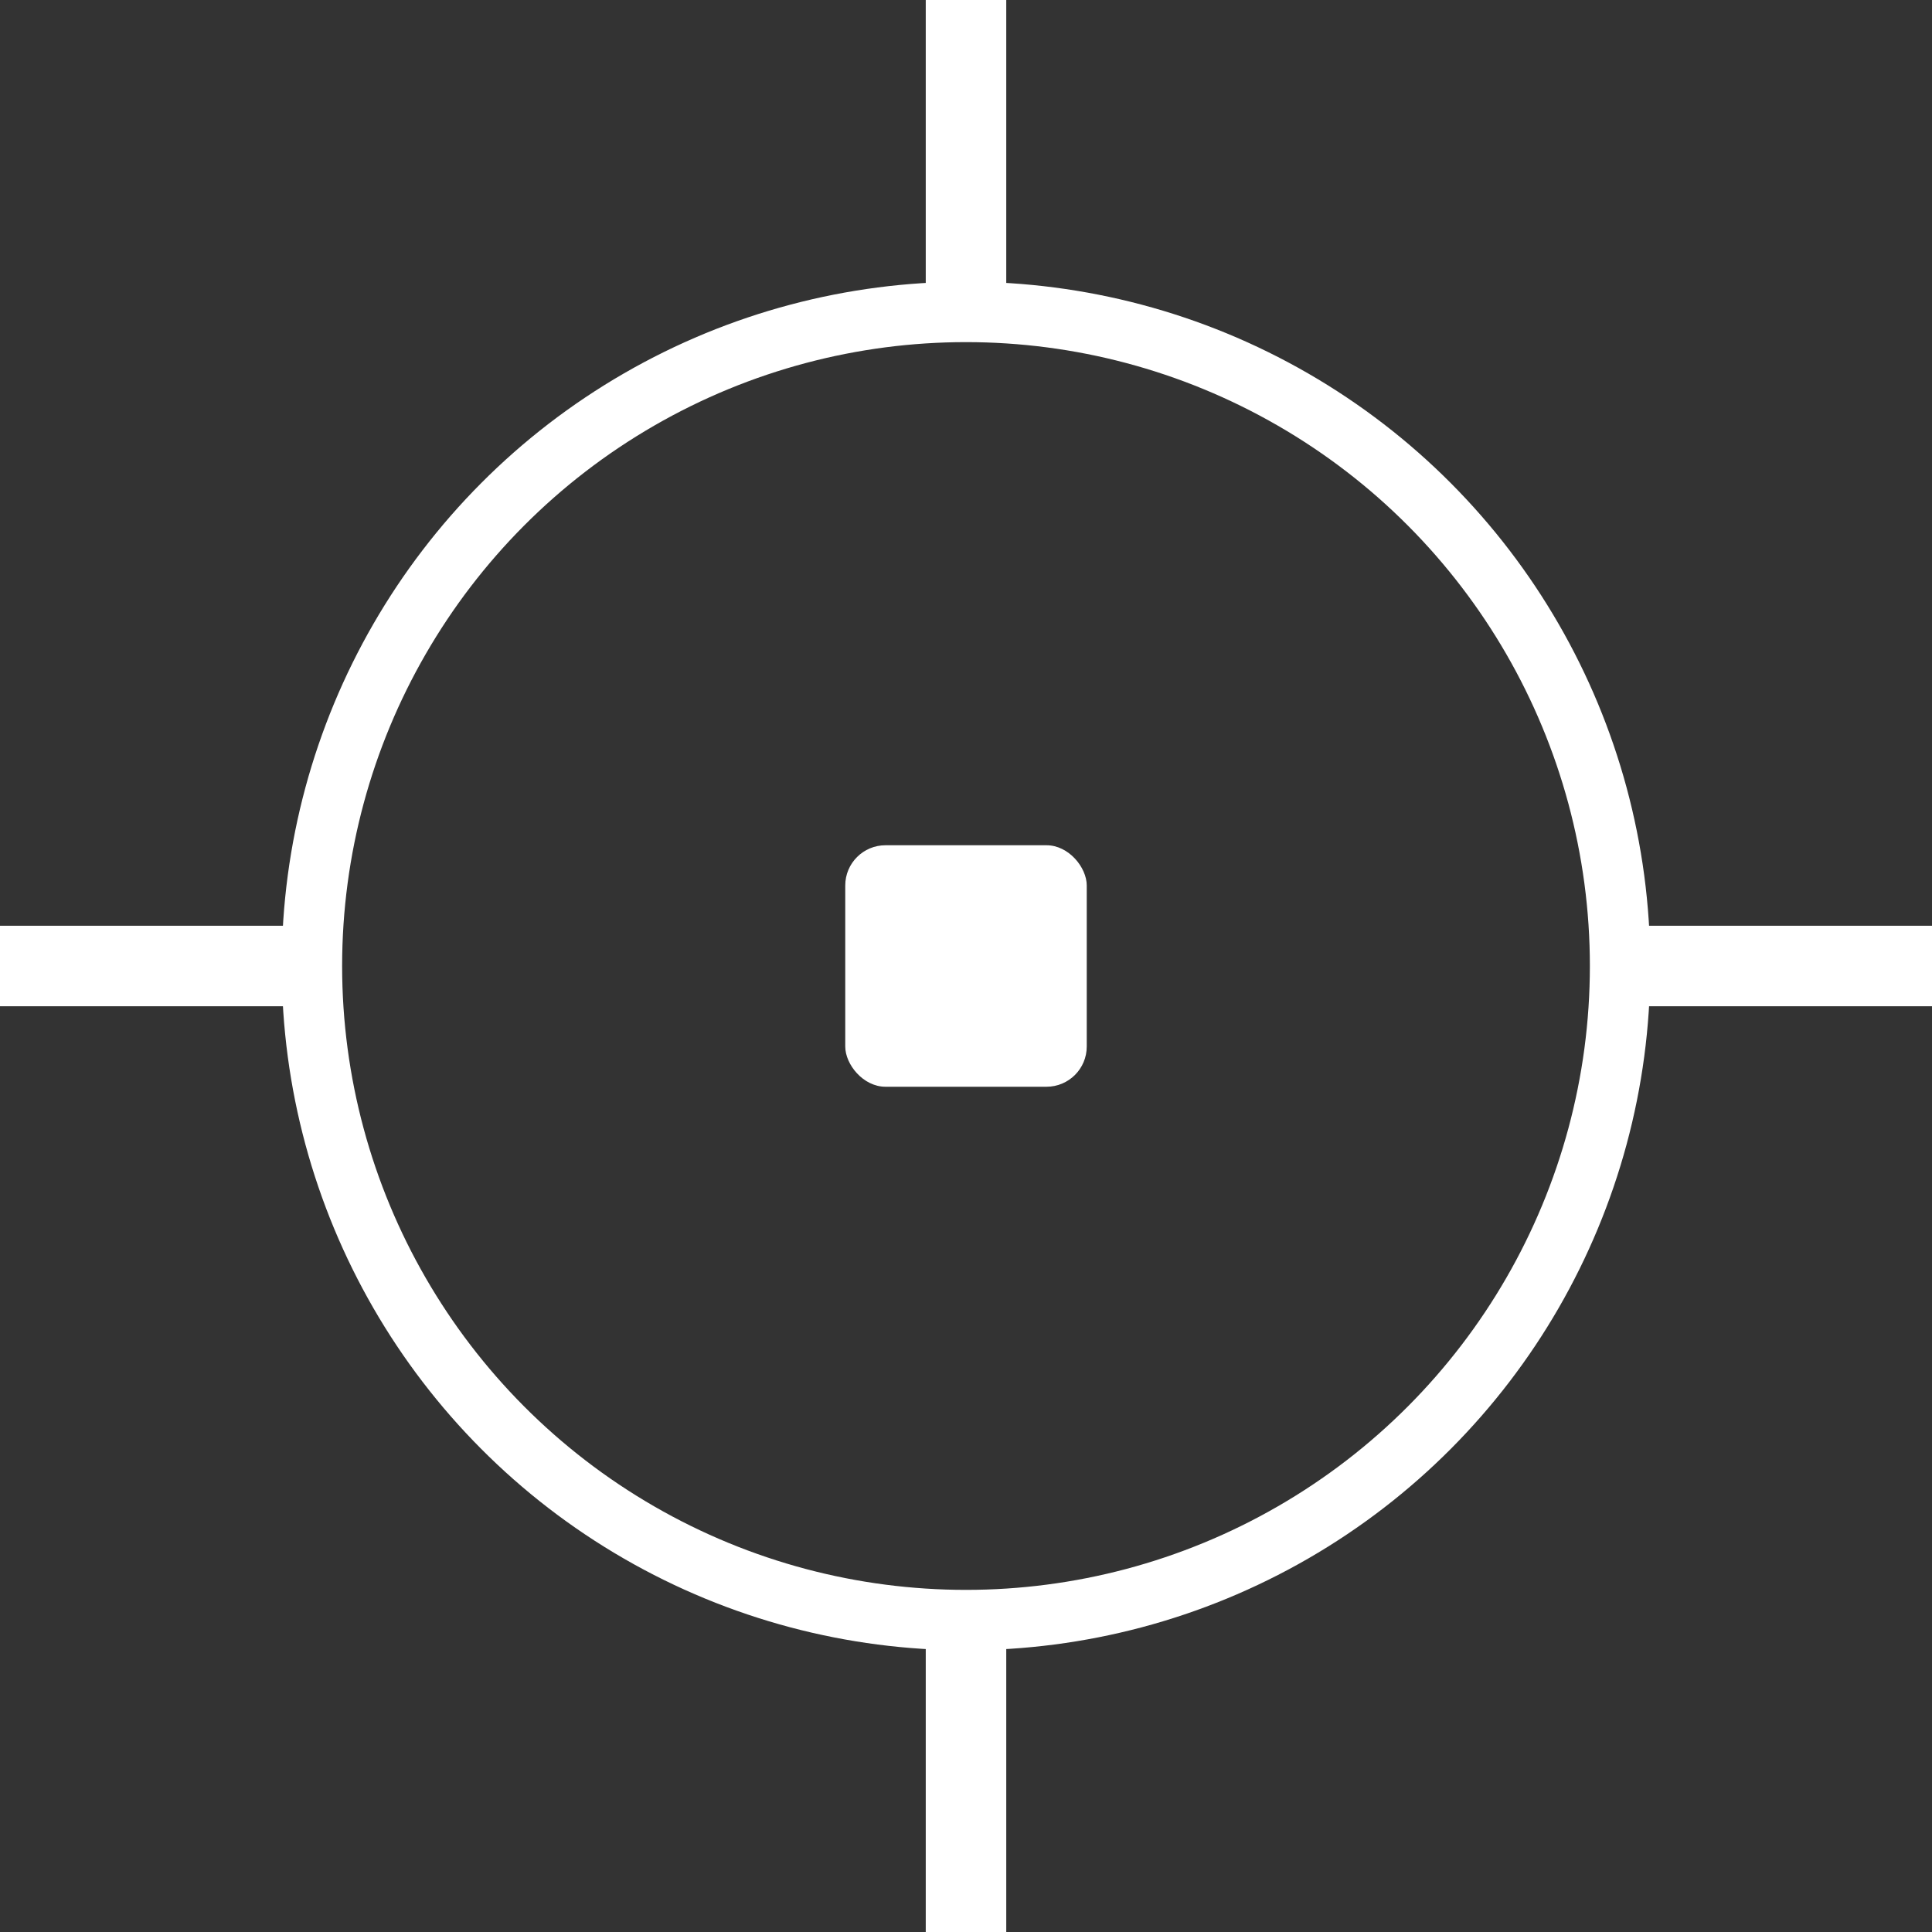
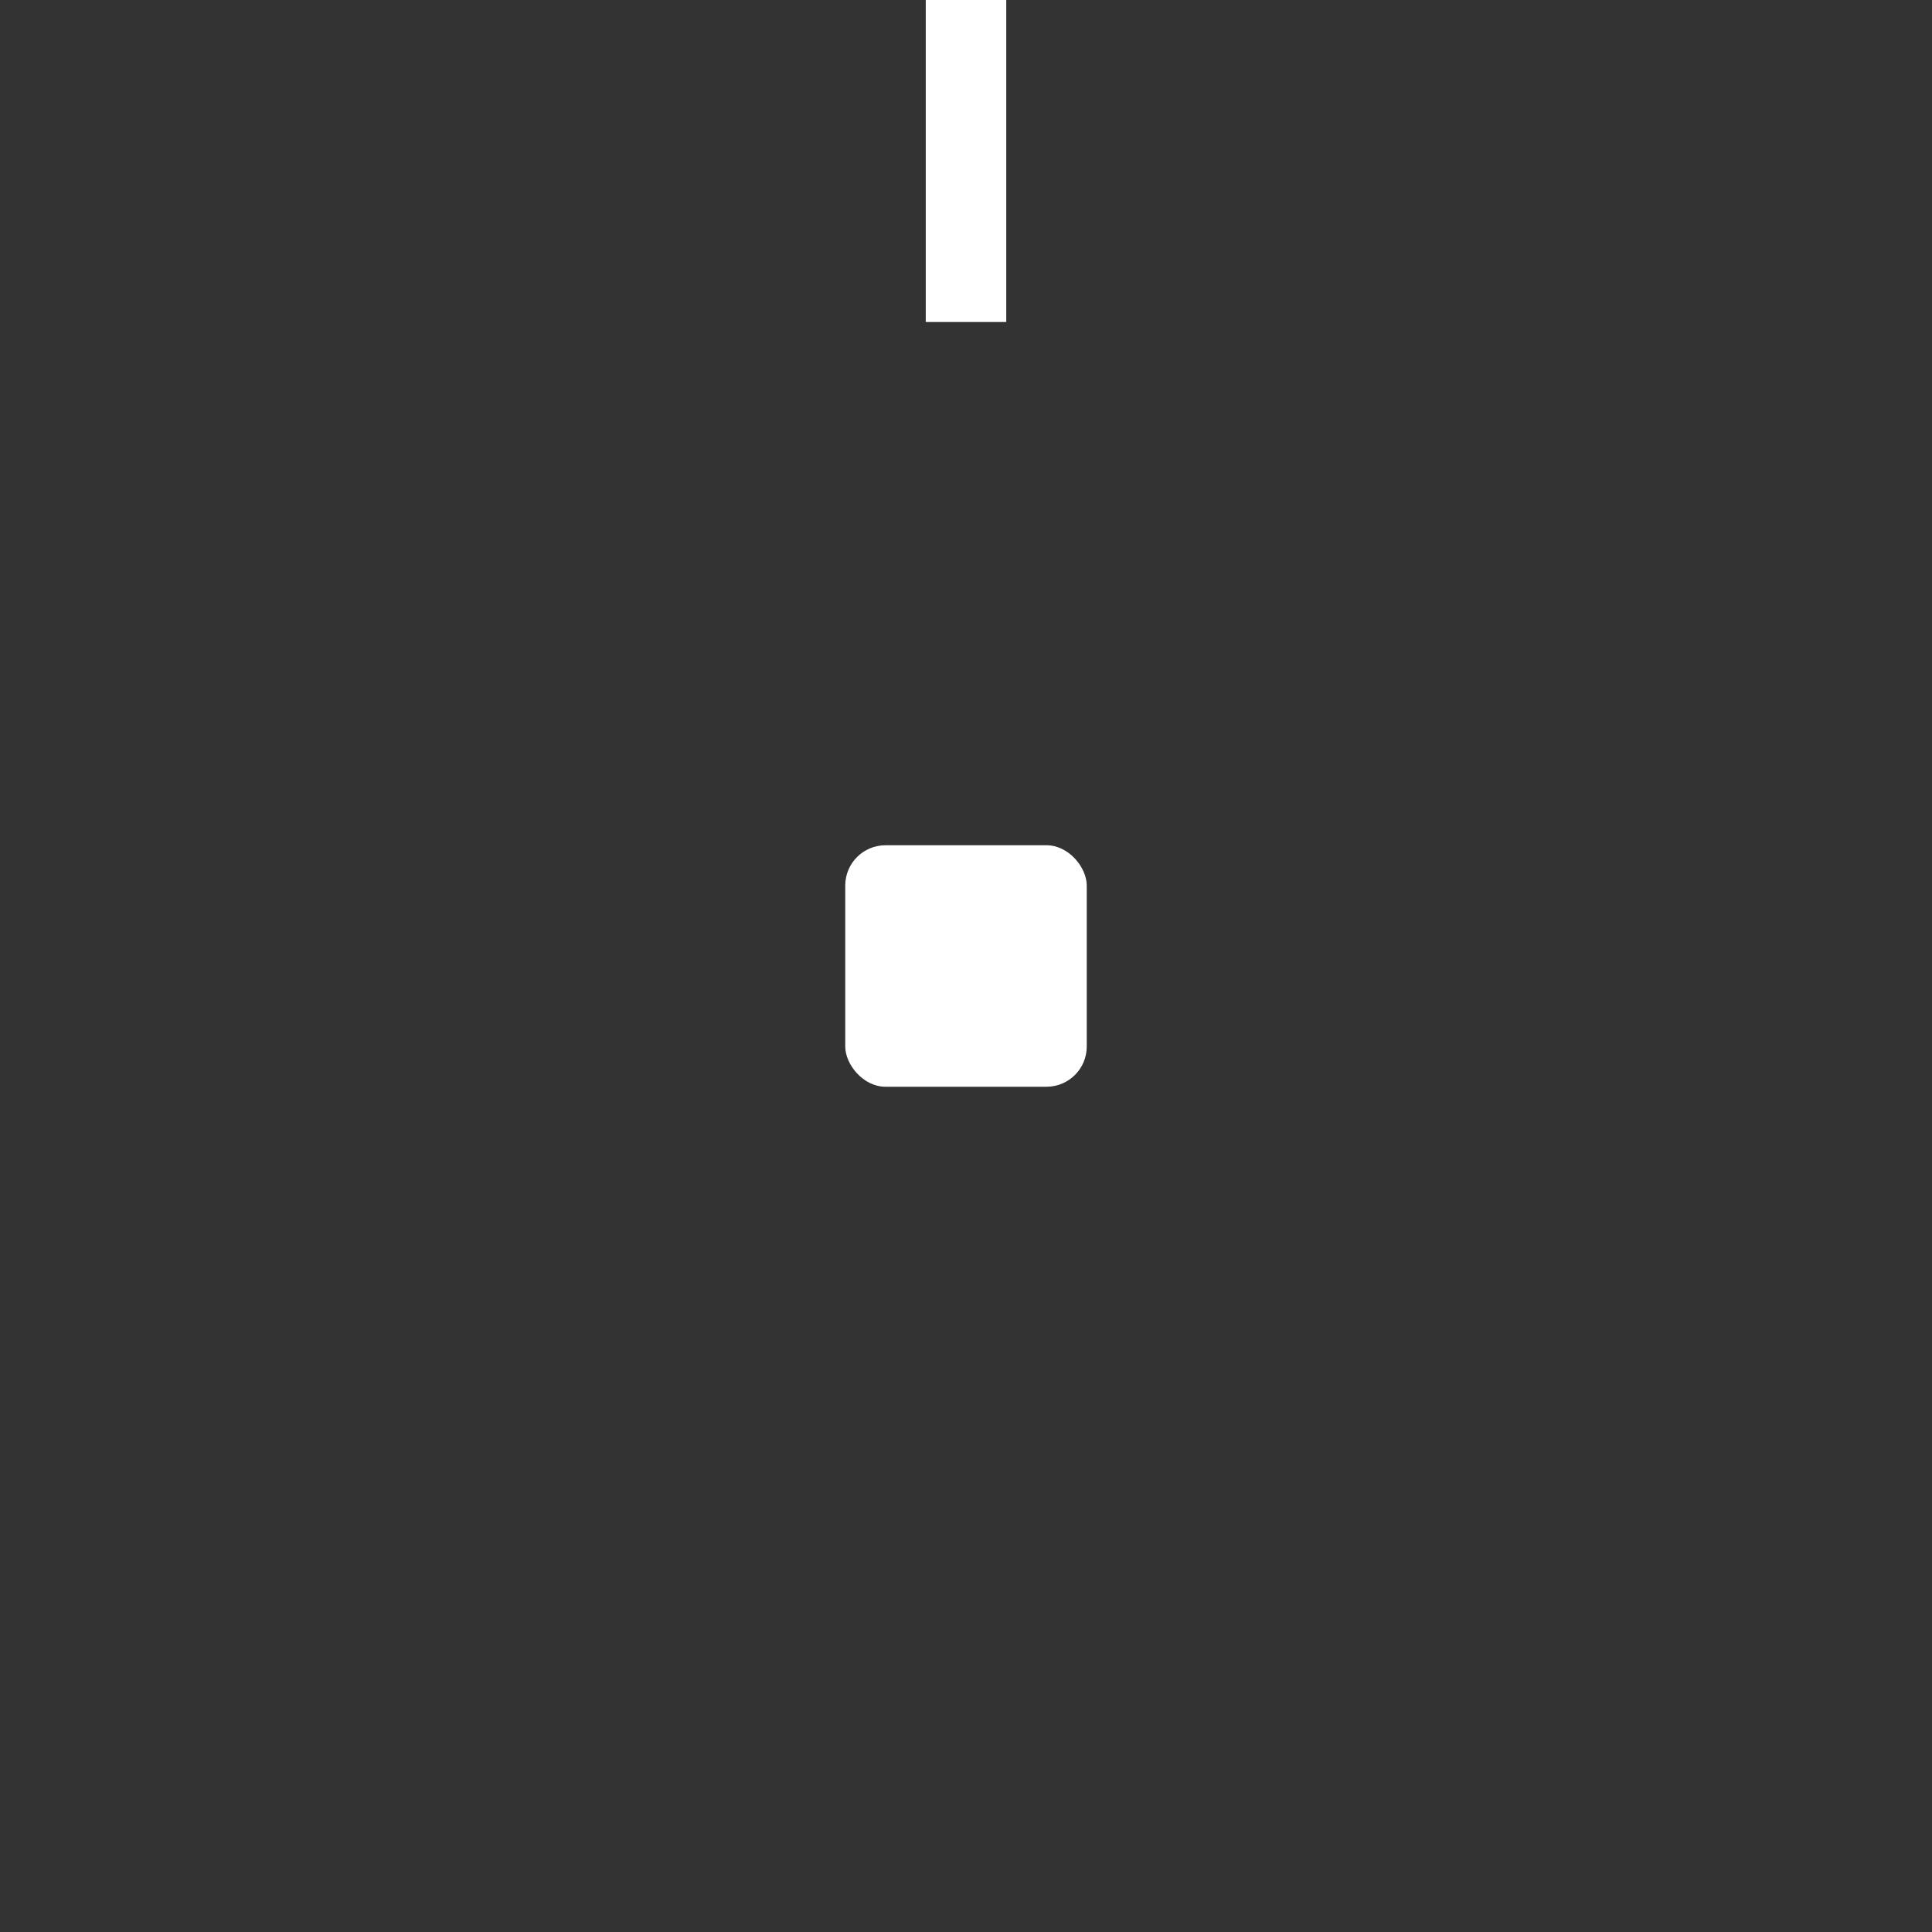
<svg xmlns="http://www.w3.org/2000/svg" width="48" height="48" viewBox="0 0 48 48">
  <rect x="0" y="0" width="48" height="48" fill="#333333" stroke="none" />
  <g id="Group_846" data-name="Group 846" transform="translate(10333.588 4002.588)">
    <g id="Ellipse_17" data-name="Ellipse 17" transform="translate(-10326.588 -3995.588)" fill="none" stroke="#fff" stroke-width="1.5">
-       <circle cx="17" cy="17" r="17" stroke="none" />
-       <circle cx="17" cy="17" r="16.25" fill="none" />
-     </g>
+       </g>
    <rect id="Rectangle_475" data-name="Rectangle 475" width="2" height="8" transform="translate(-10310.588 -4002.588)" fill="#fff" />
-     <rect id="Rectangle_478" data-name="Rectangle 478" width="2" height="8" transform="translate(-10285.588 -3979.588) rotate(90)" fill="#fff" />
-     <rect id="Rectangle_476" data-name="Rectangle 476" width="2" height="8" transform="translate(-10310.588 -3962.588)" fill="#fff" />
-     <rect id="Rectangle_477" data-name="Rectangle 477" width="2" height="8" transform="translate(-10325.588 -3979.588) rotate(90)" fill="#fff" />
    <rect id="Rectangle_479" data-name="Rectangle 479" width="6" height="6" rx="1" transform="translate(-10312.588 -3981.588)" fill="#fff" />
  </g>
</svg>